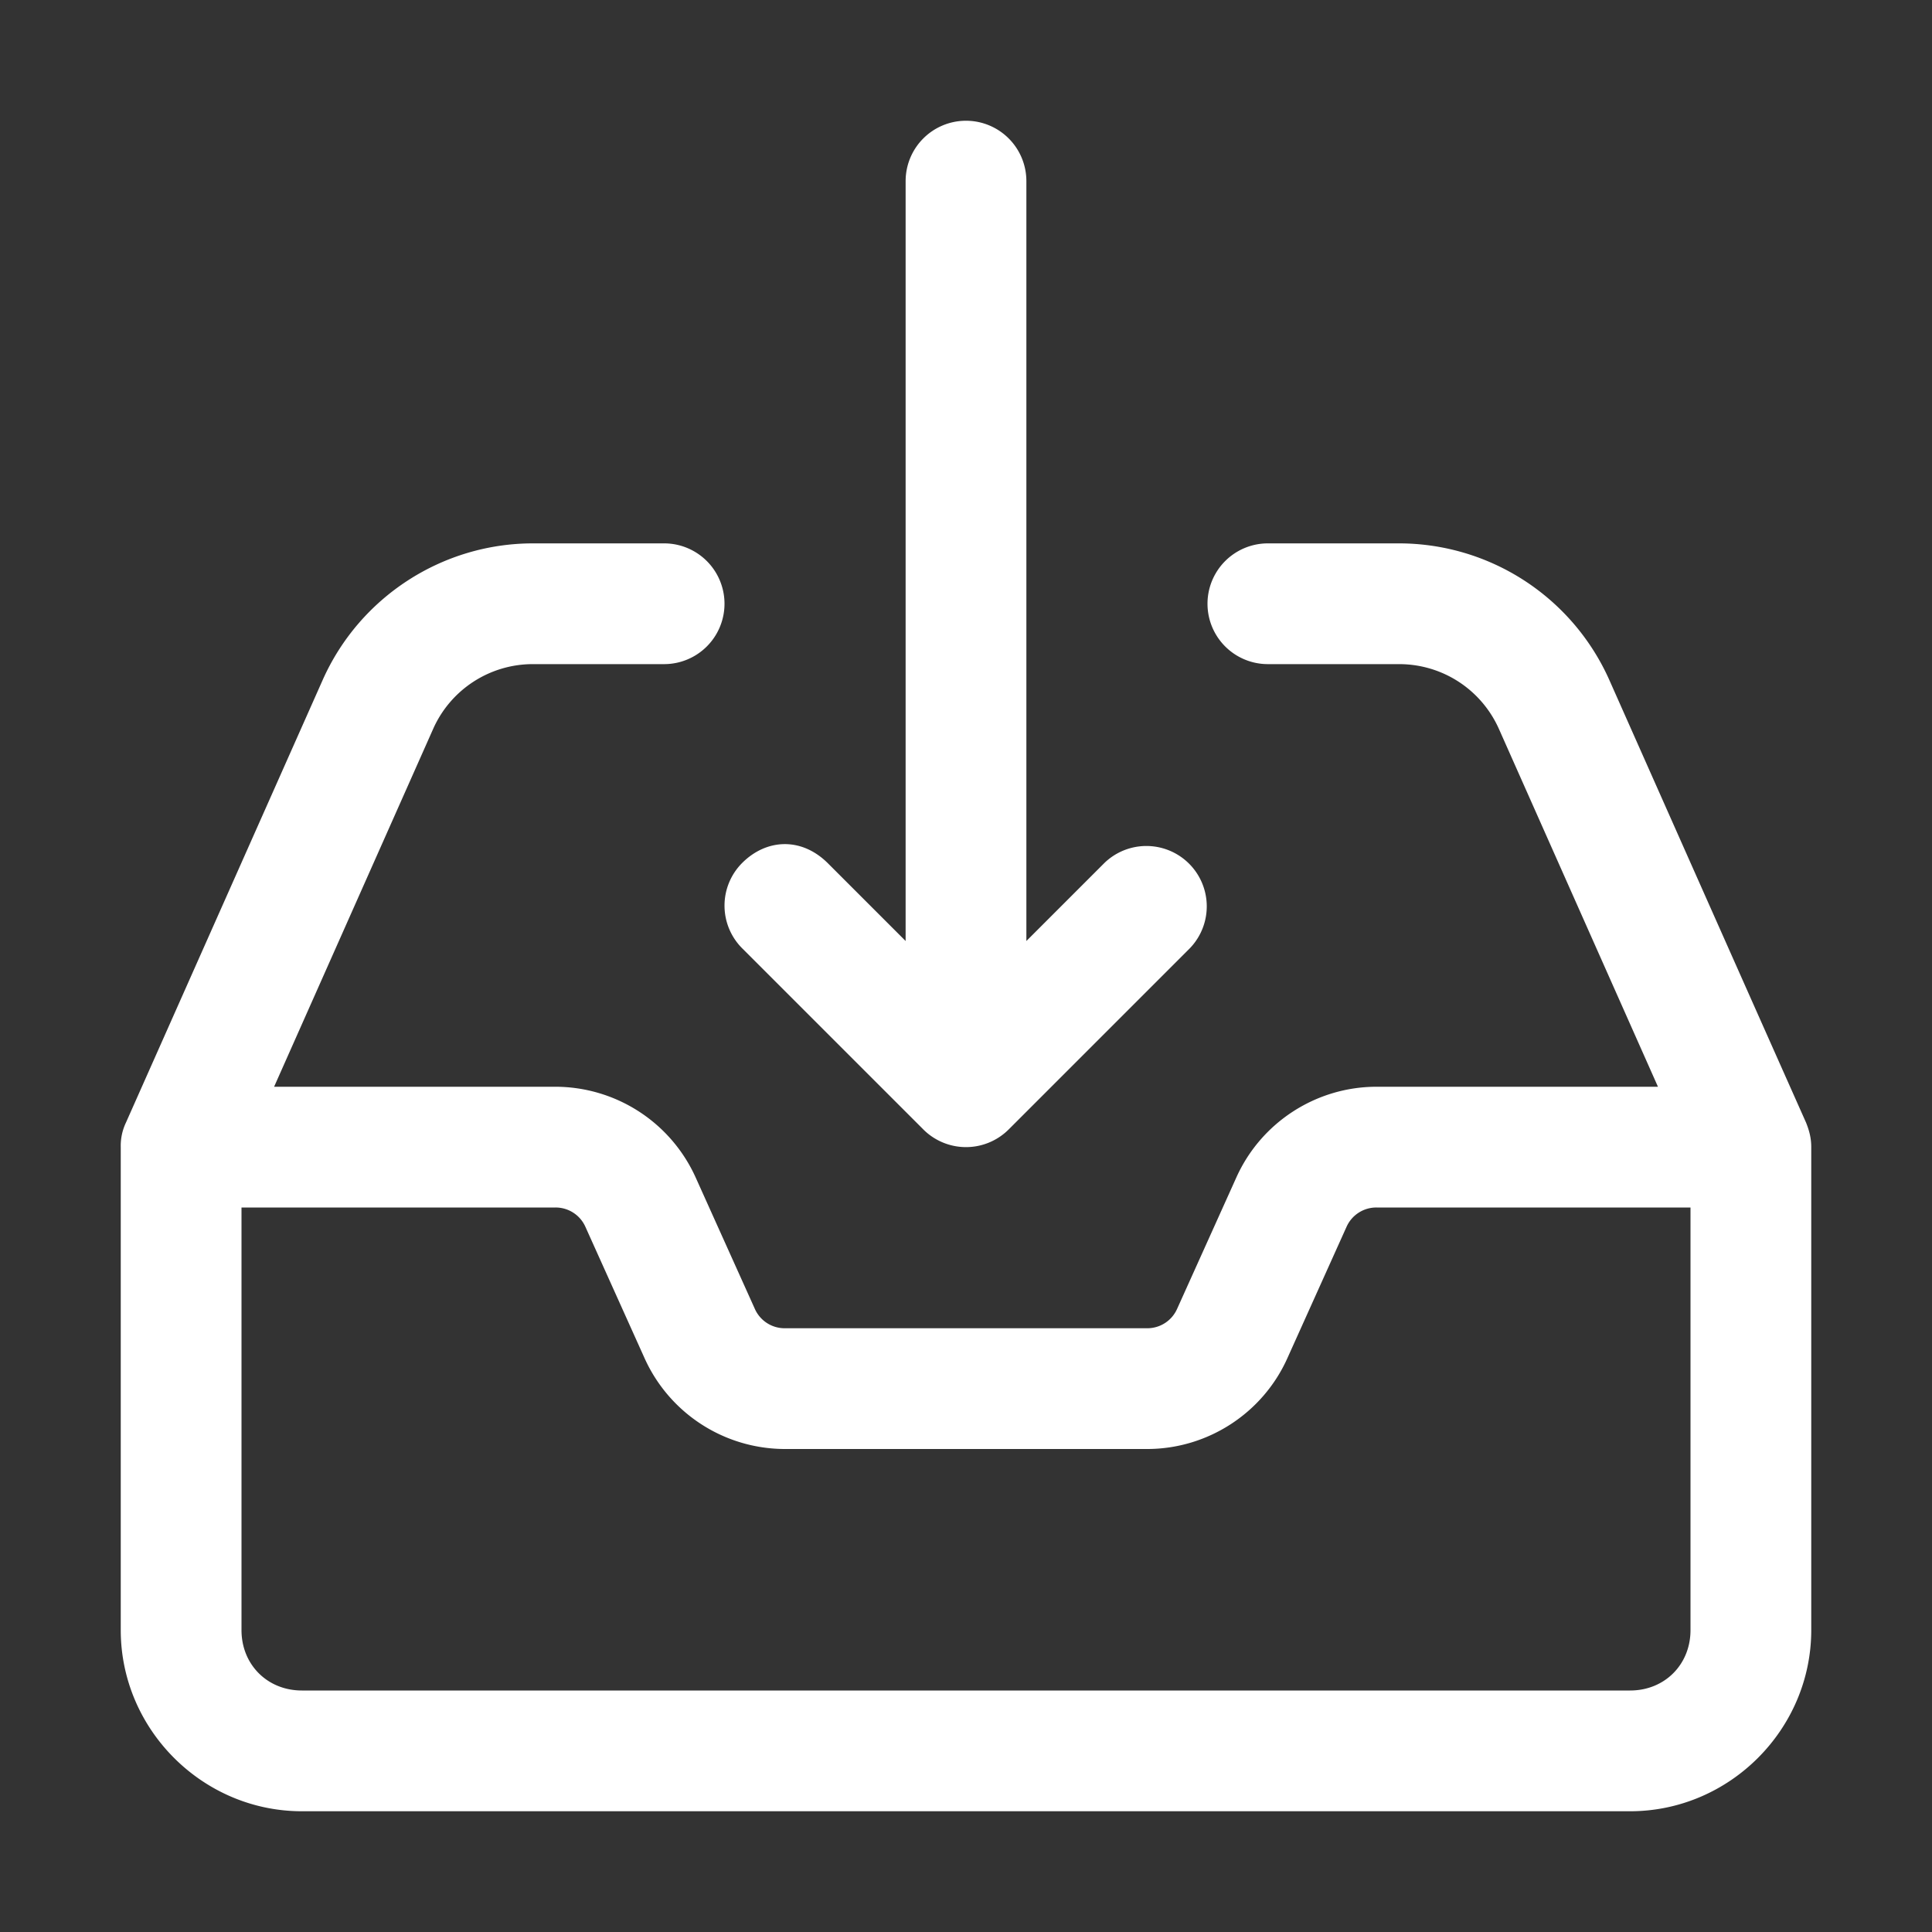
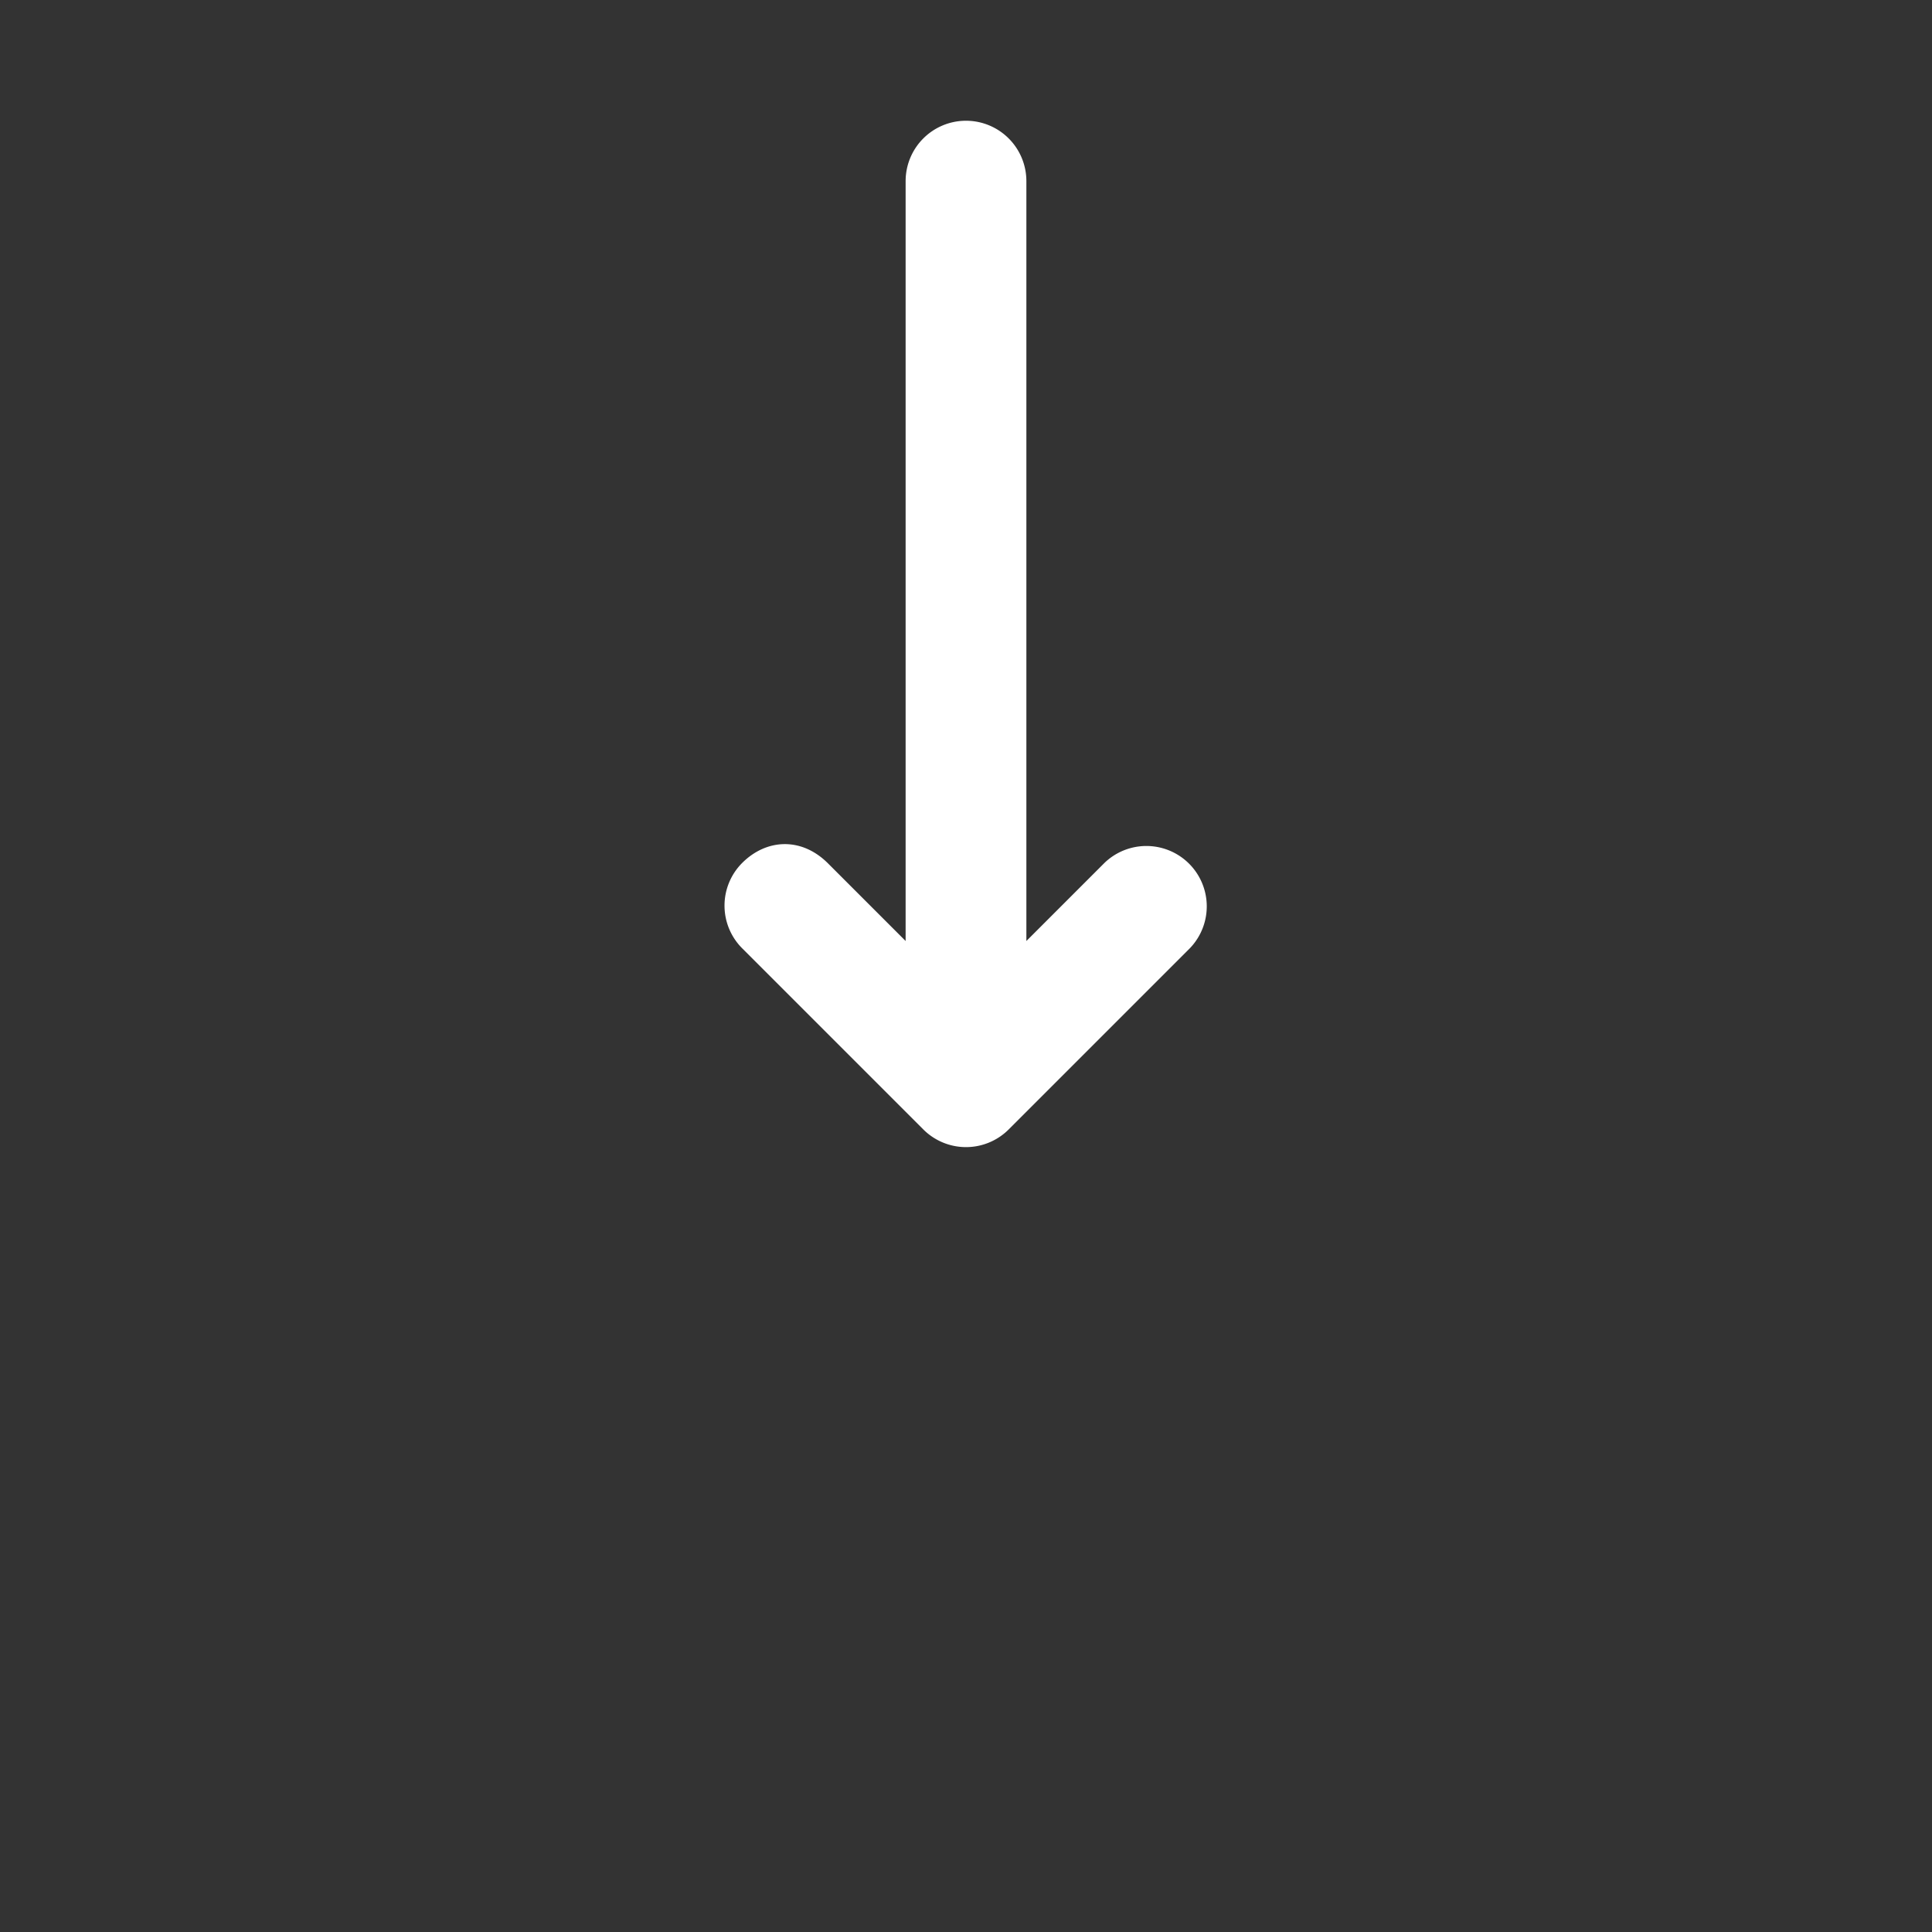
<svg xmlns="http://www.w3.org/2000/svg" version="1.1" width="512" height="512" x="0" y="0" viewBox="0 0 32 32" style="enable-background:new 0 0 512 512" xml:space="preserve" class="">
  <rect x="0" y="0" width="32" height="32" fill="#333333" stroke="none" />
  <g>
-     <path d="M8.828 9c-1.504 0-2.873.89-3.484 2.264l-3.258 7.33A.892.892 0 0 0 2 19v8c0 1.645 1.355 3 3 3h22c1.645 0 3-1.355 3-3v-8c0-.134-.025-.254-.086-.406-1.088-2.443-2.173-4.887-3.258-7.33A3.817 3.817 0 0 0 23.172 9H21a1 1 0 0 0 0 2h2.172c.719 0 1.364.42 1.656 1.076L27.461 18H22.8c-1 0-1.912.59-2.322 1.502l-.981 2.176A.54.54 0 0 1 19 22h-6a.54.54 0 0 1-.498-.322l-.98-2.176A2.553 2.553 0 0 0 9.198 18H4.54l2.633-5.924A1.807 1.807 0 0 1 8.828 11H11a1 1 0 0 0 0-2zM4 20h5.2a.54.54 0 0 1 .497.322l.98 2.176A2.553 2.553 0 0 0 13 24h6c1 0 1.912-.59 2.322-1.502l.98-2.176a.54.54 0 0 1 .499-.322H28v7c0 .571-.429 1-1 1H5c-.571 0-1-.429-1-1z" fill="#ffffff" opacity="1" data-original="#000000" />
    <path d="M16 2a1 1 0 0 0-1 1v12.586l-1.293-1.293c-.436-.43-1.013-.401-1.414 0a1 1 0 0 0 0 1.414l3 3a1 1 0 0 0 1.414 0l3-3a1 1 0 0 0-1.414-1.414L17 15.586V3a1 1 0 0 0-1-1z" fill="#ffffff" opacity="1" data-original="#000000" />
  </g>
</svg>